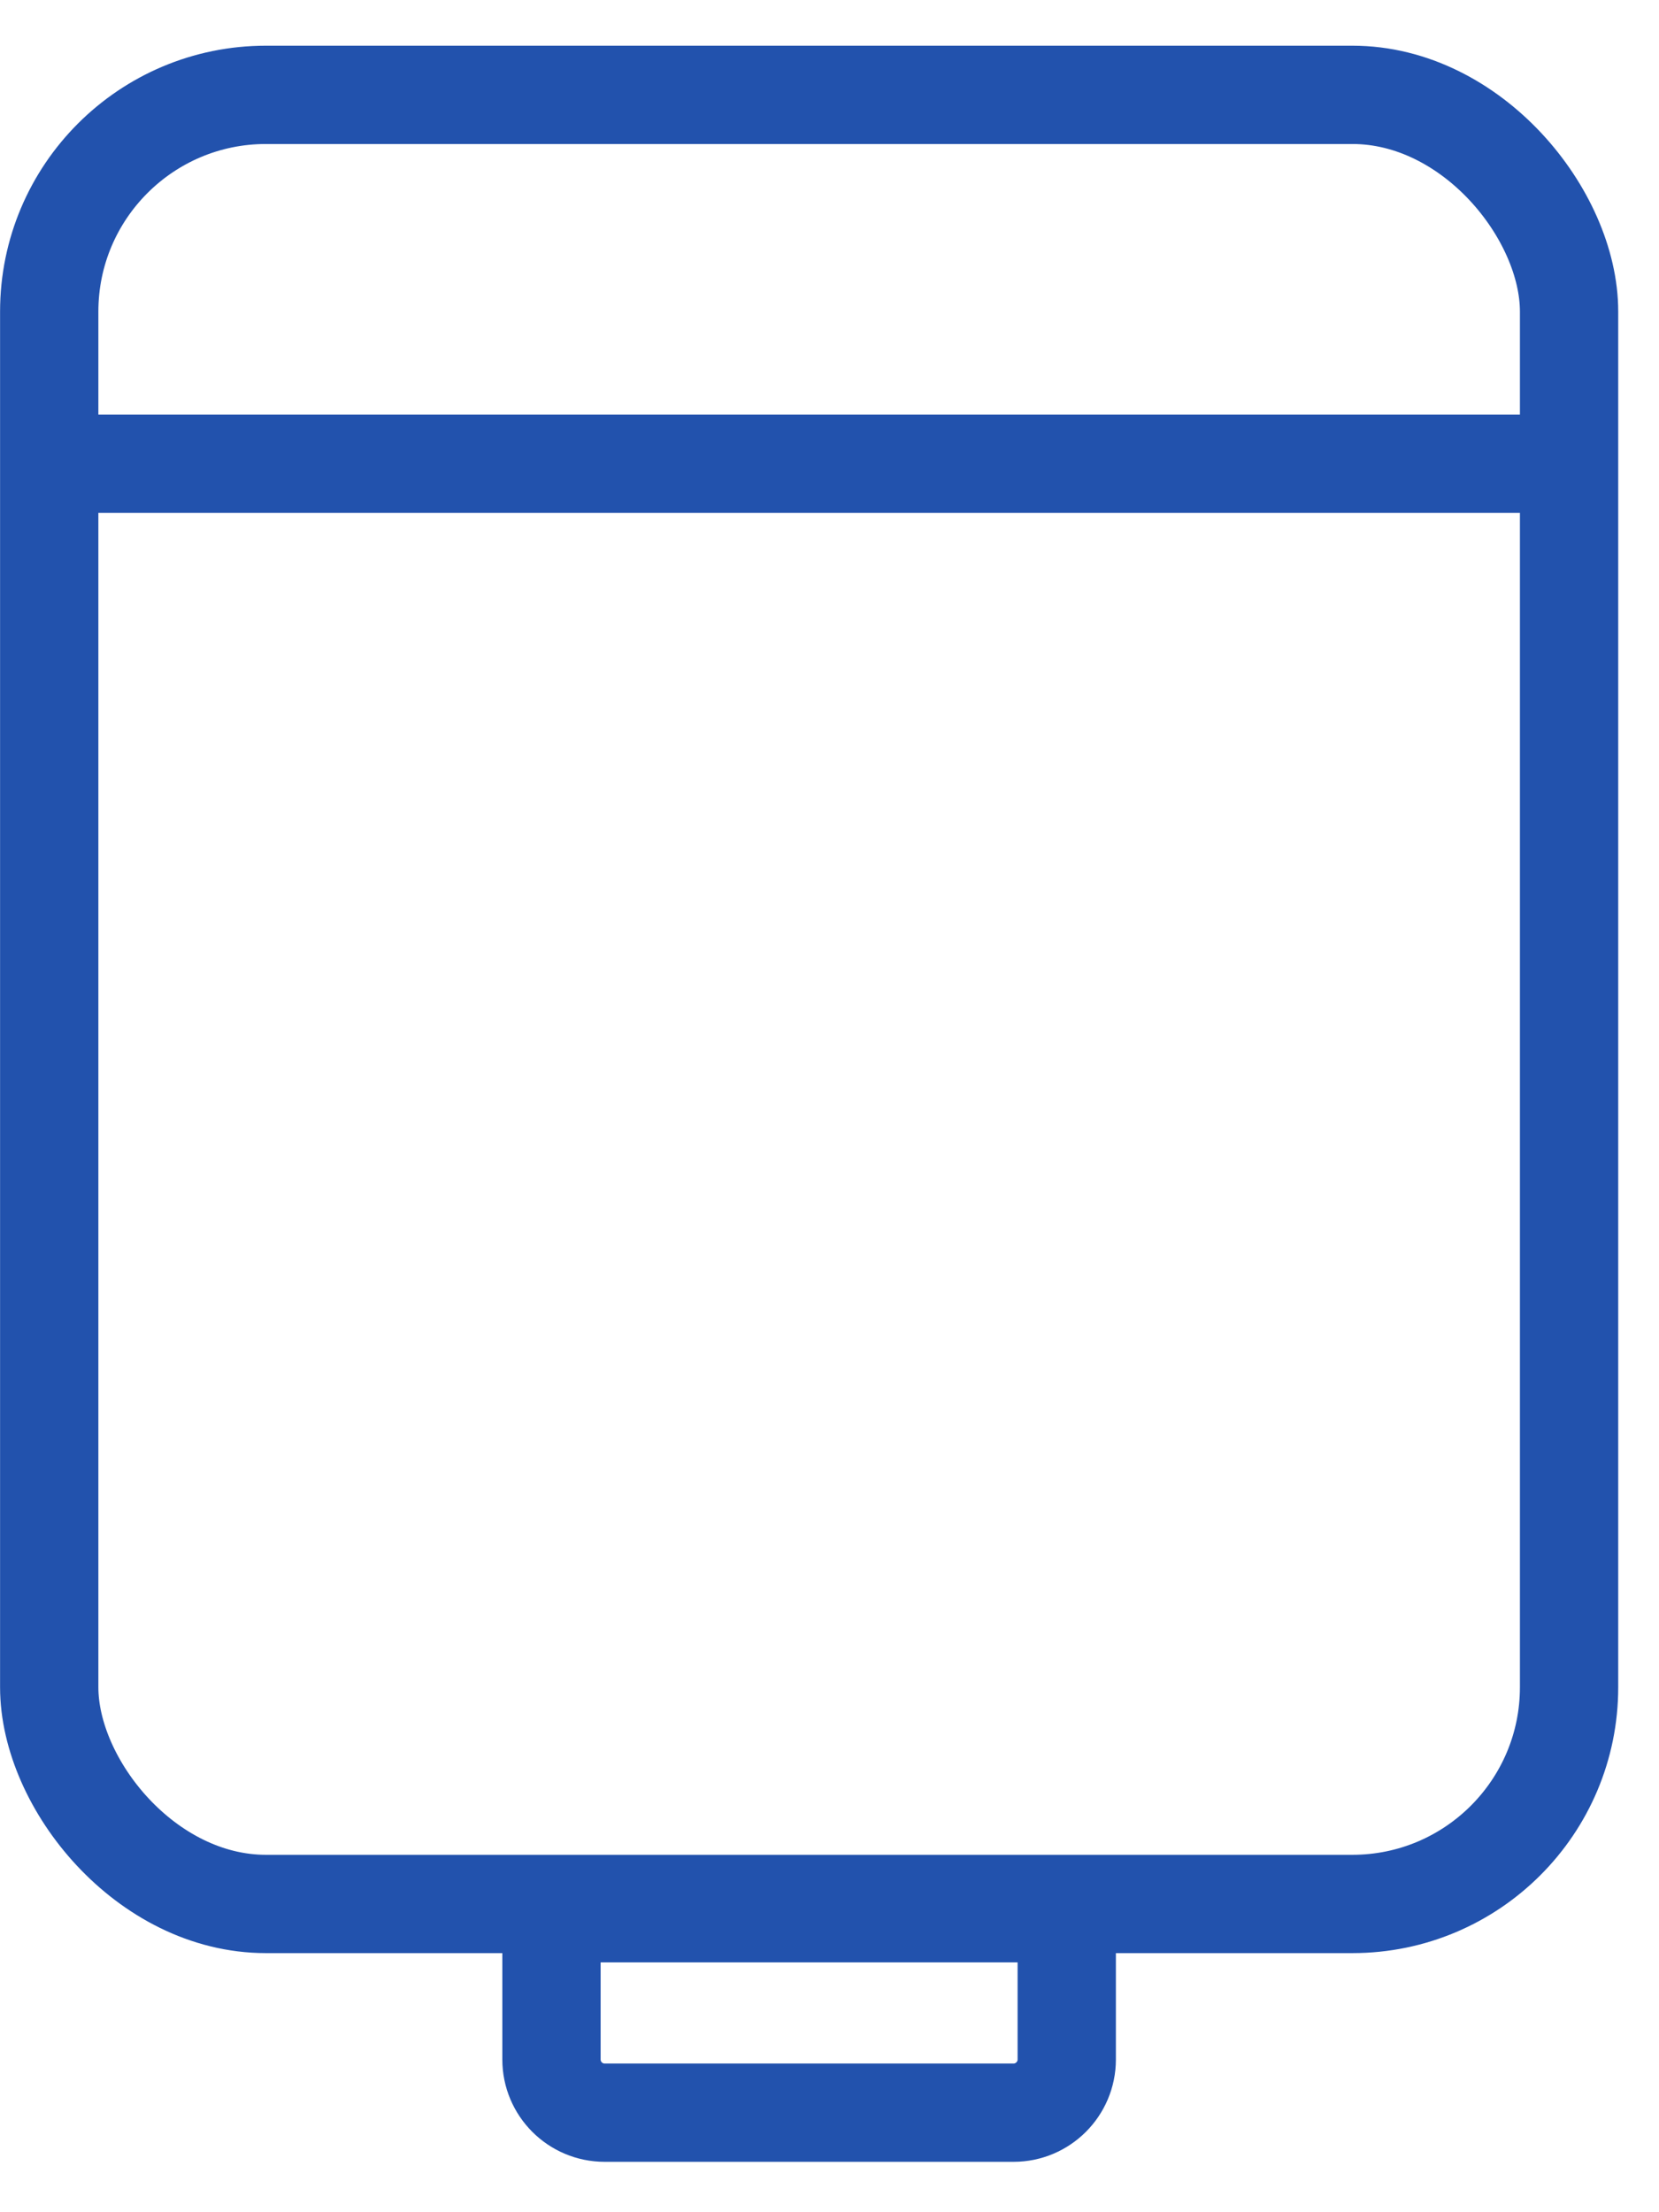
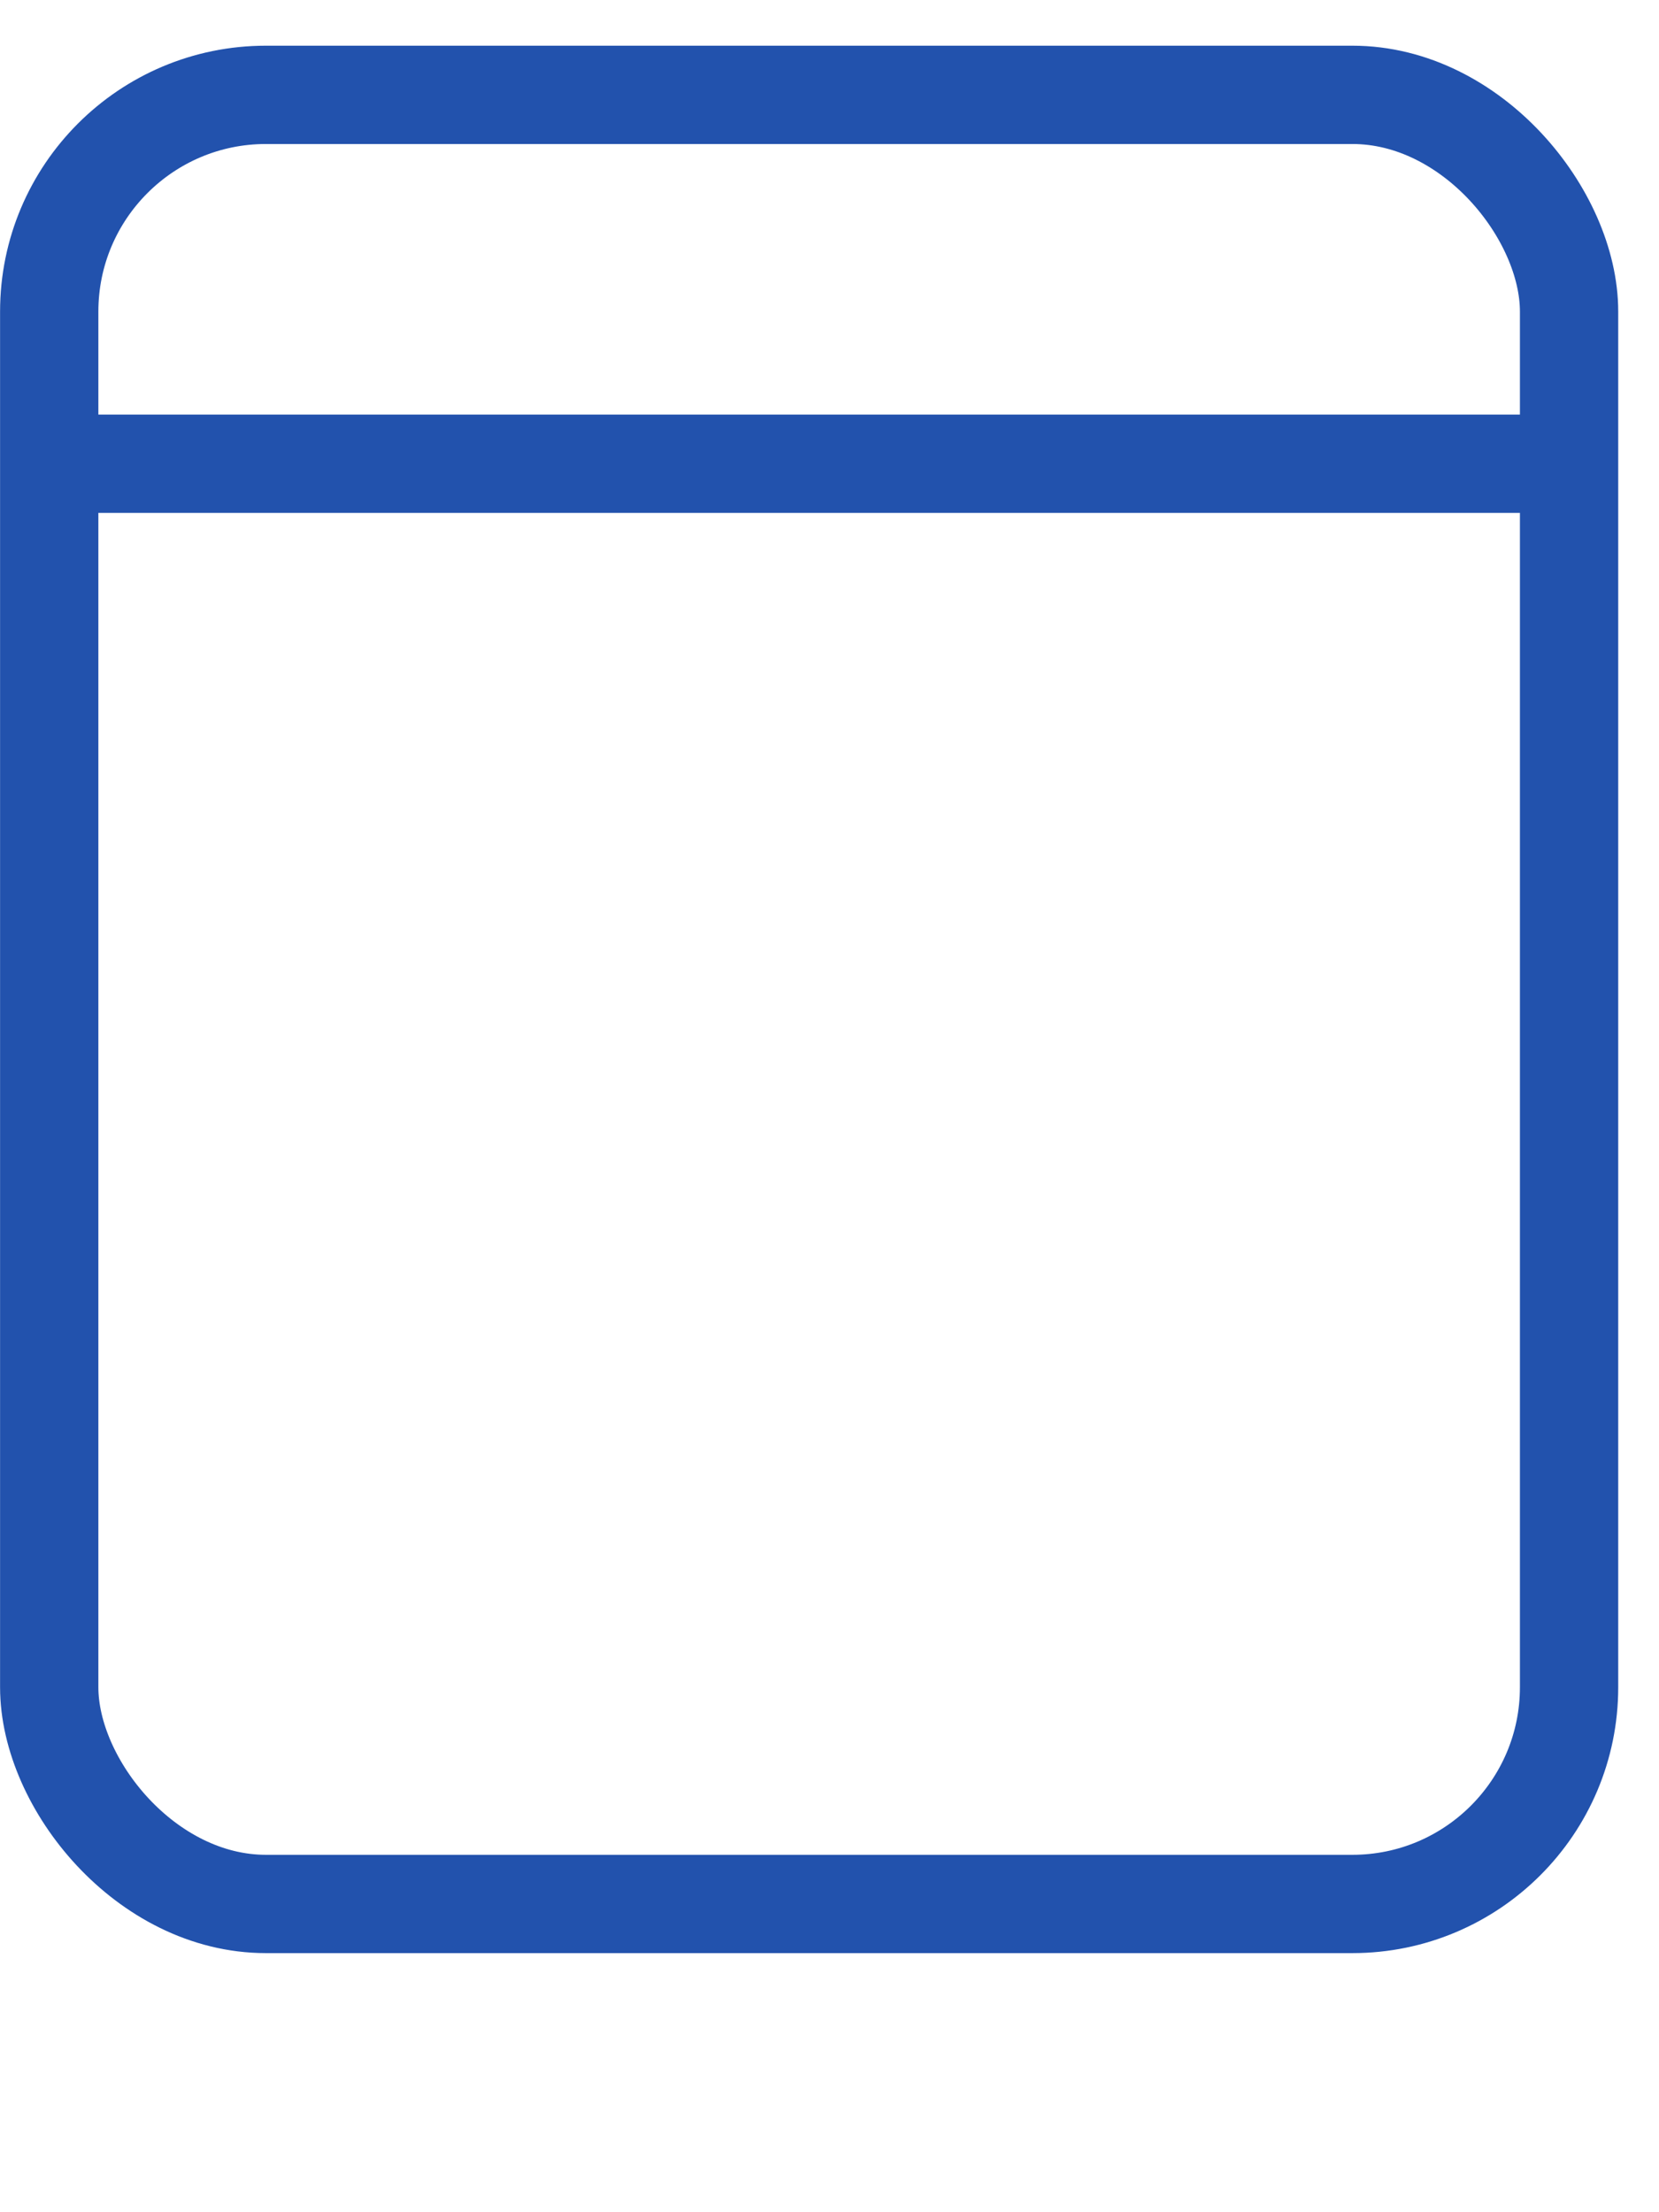
<svg xmlns="http://www.w3.org/2000/svg" width="24" height="32" viewBox="0 0 24 32" fill="none">
  <rect x="22.699" y="27.541" width="21.987" height="26.169" rx="3.135" transform="rotate(-180 22.699 27.541)" stroke="#2252AD" stroke-width="1.422" />
-   <path d="M15.432 29.791C15.432 30.215 15.087 30.56 14.663 30.56L8.747 30.56C8.322 30.56 7.978 30.215 7.978 29.791L7.978 27.675L15.432 27.675L15.432 29.791Z" stroke="#2252AD" stroke-width="1.422" />
  <line x1="23.049" y1="6.708" x2="0.361" y2="6.708" stroke="#2252AD" stroke-width="1.422" />
</svg>